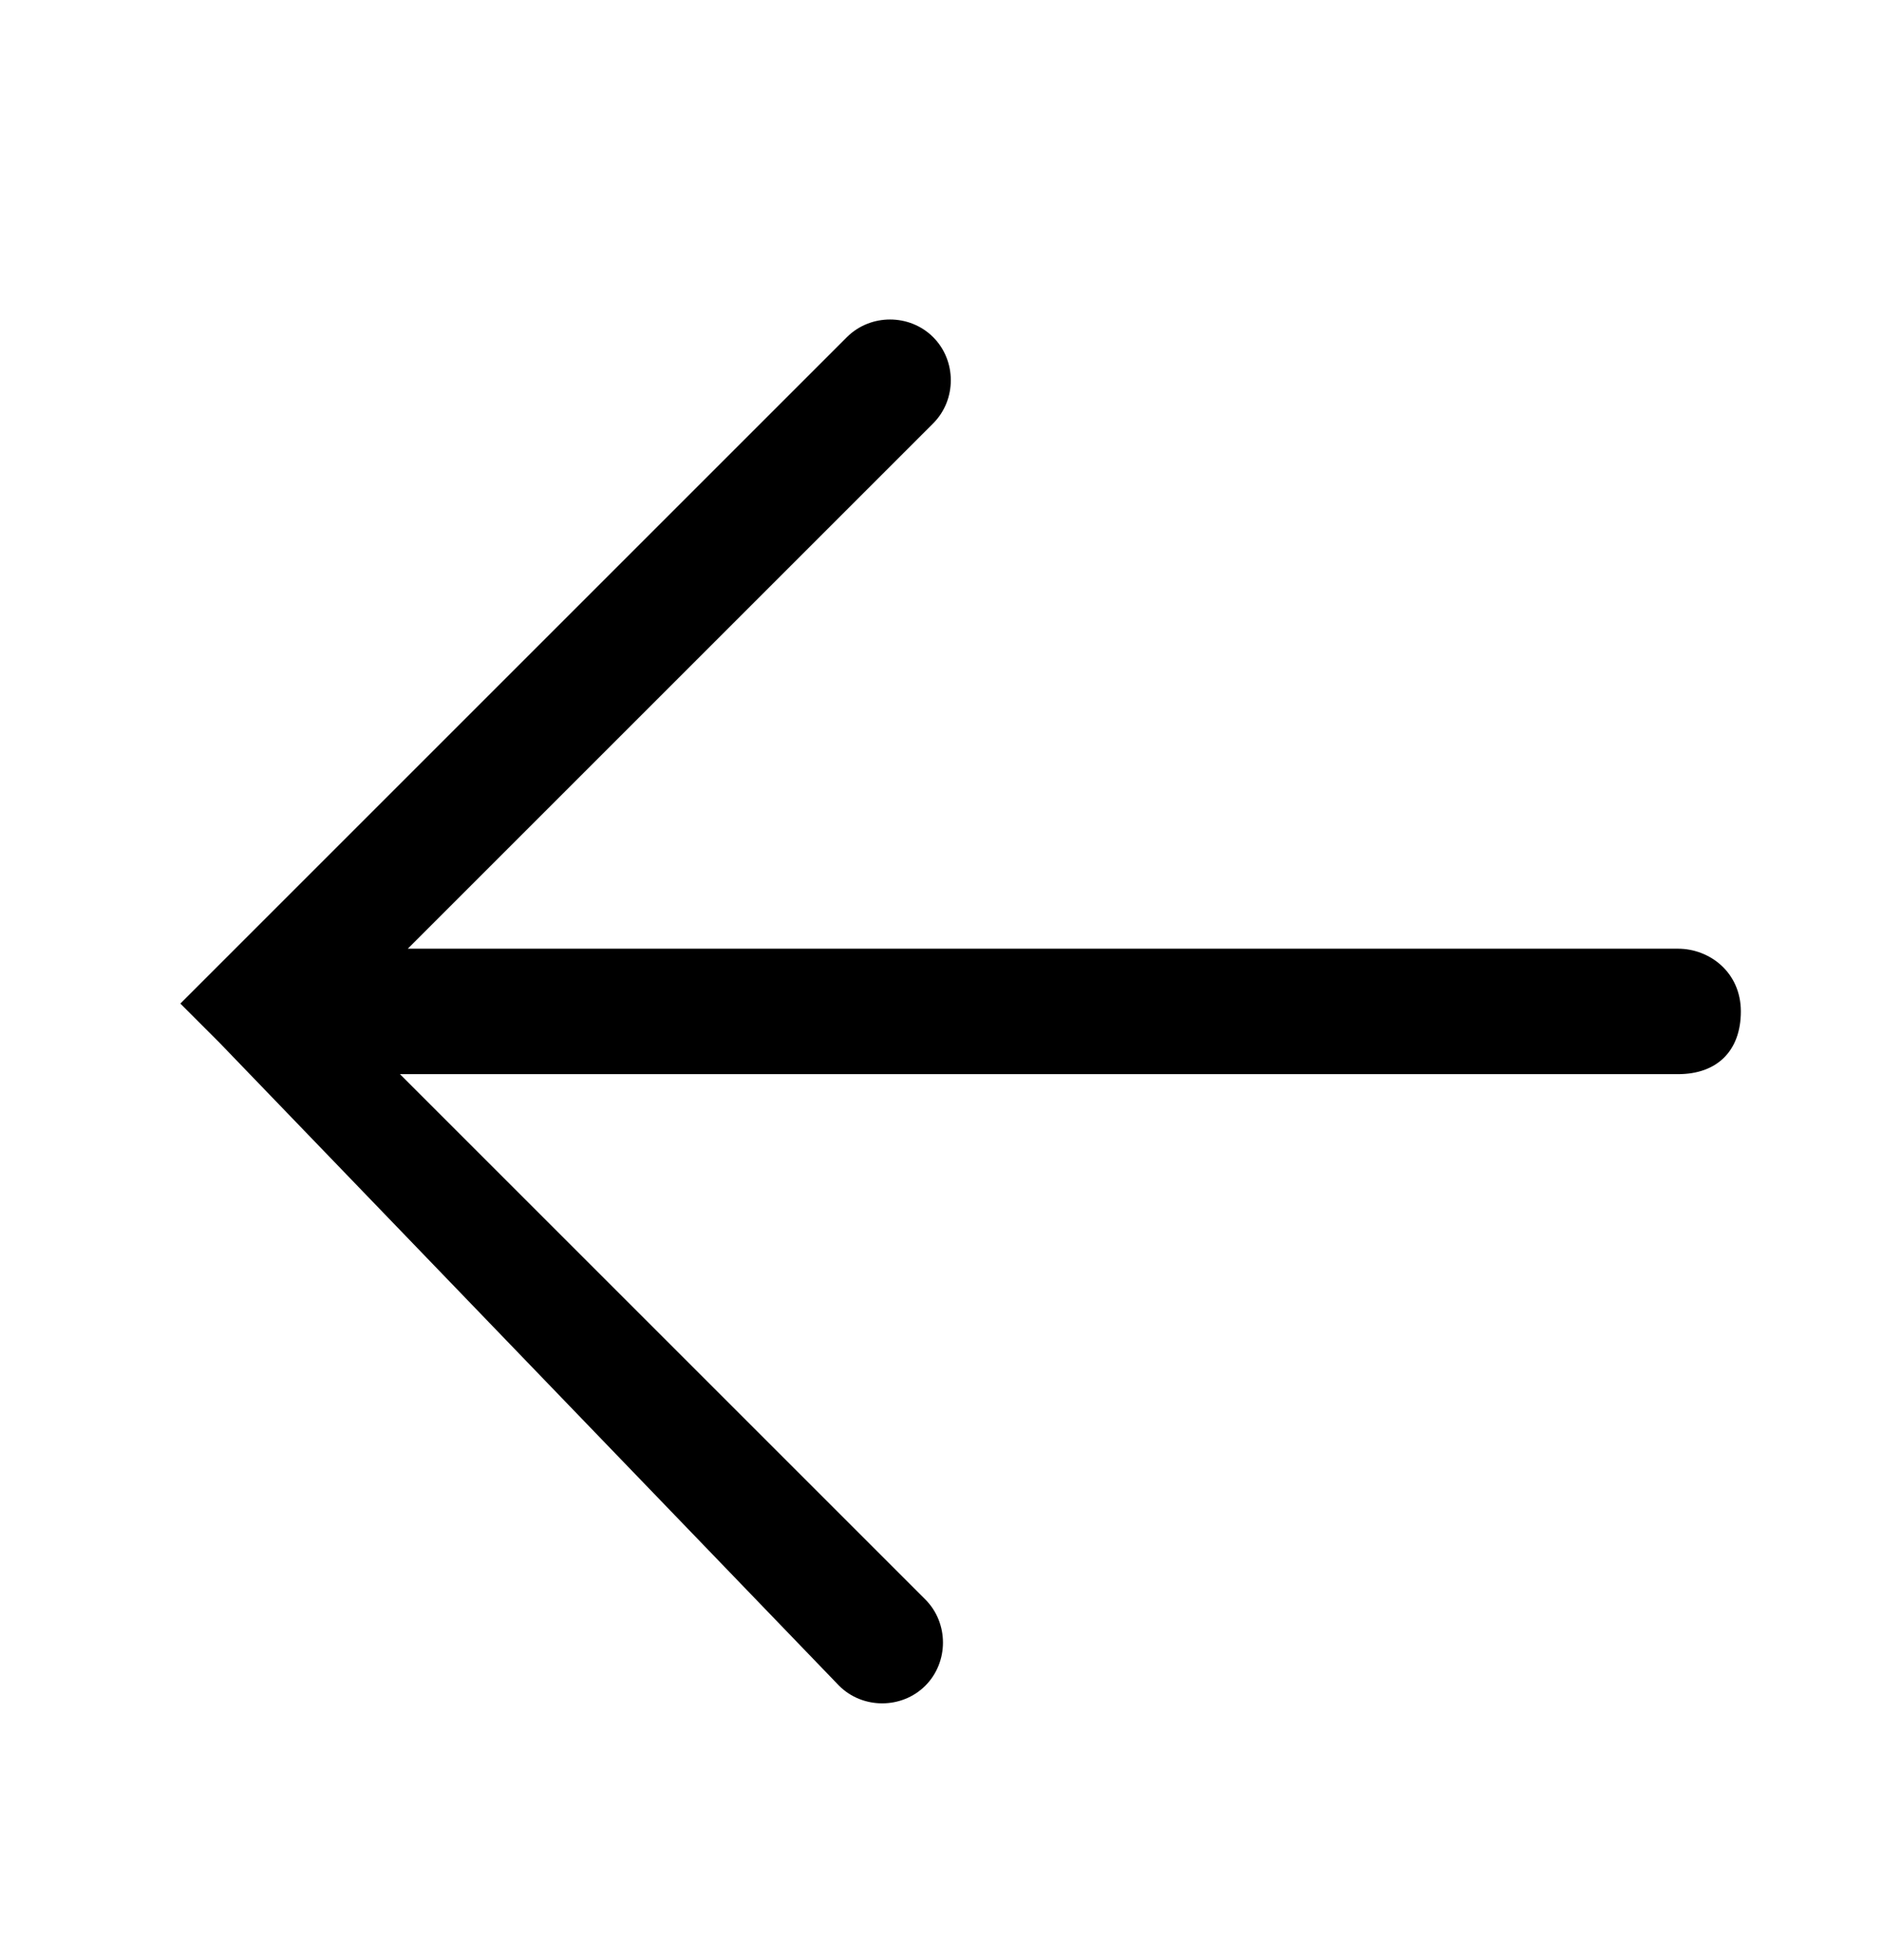
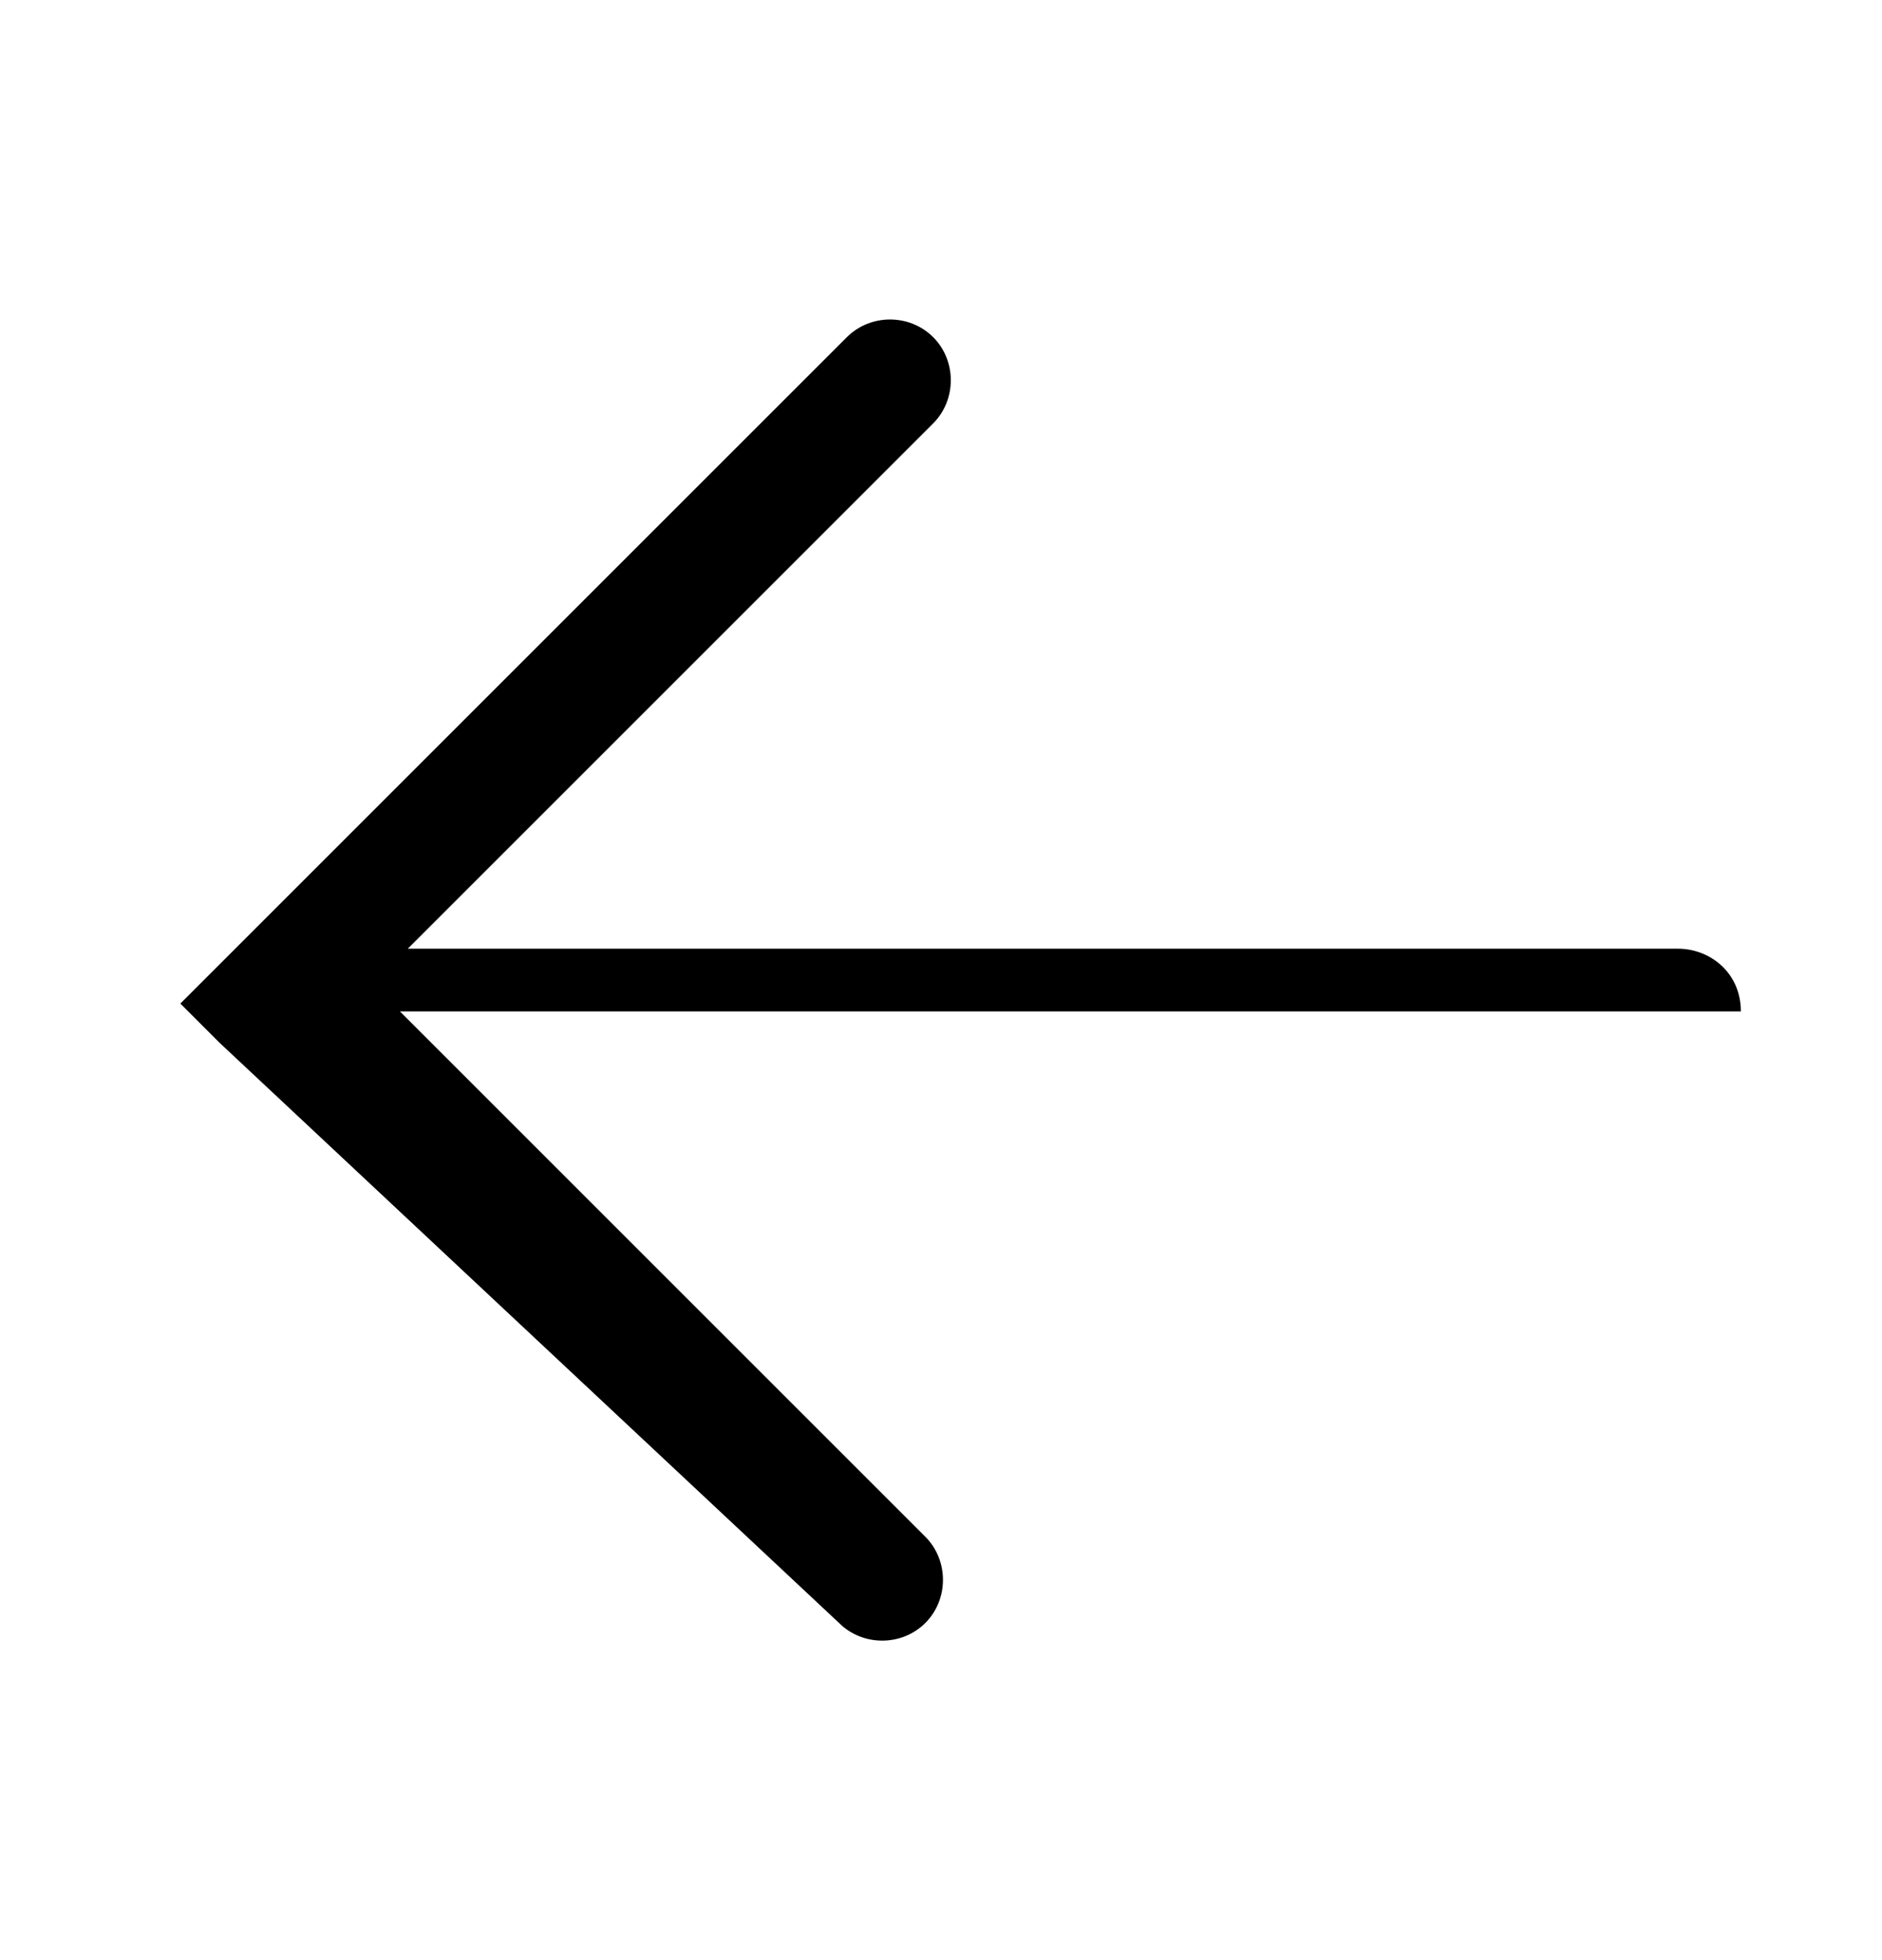
<svg xmlns="http://www.w3.org/2000/svg" version="1.1" viewBox="0 0 24 25">
  <defs>
    <style>
      .cls-1 {
        fill-rule: evenodd;
      }
    </style>
  </defs>
  <g>
    <g id="Capa_1">
-       <path class="cls-1" d="M2.8,13.3l-.5-.5.5-.5,8-8c.3-.3.8-.3,1.1,0,.3.3.3.8,0,1.1l-6.7,6.7h16.2c.4,0,.8.3.8.8s-.3.8-.8.8H5.1l6.7,6.7c.3.3.3.8,0,1.1-.3.3-.8.3-1.1,0L2.8,13.3Z" />
+       <path class="cls-1" d="M2.8,13.3l-.5-.5.5-.5,8-8c.3-.3.8-.3,1.1,0,.3.3.3.8,0,1.1l-6.7,6.7h16.2c.4,0,.8.3.8.8H5.1l6.7,6.7c.3.3.3.8,0,1.1-.3.3-.8.3-1.1,0L2.8,13.3Z" />
    </g>
  </g>
</svg>